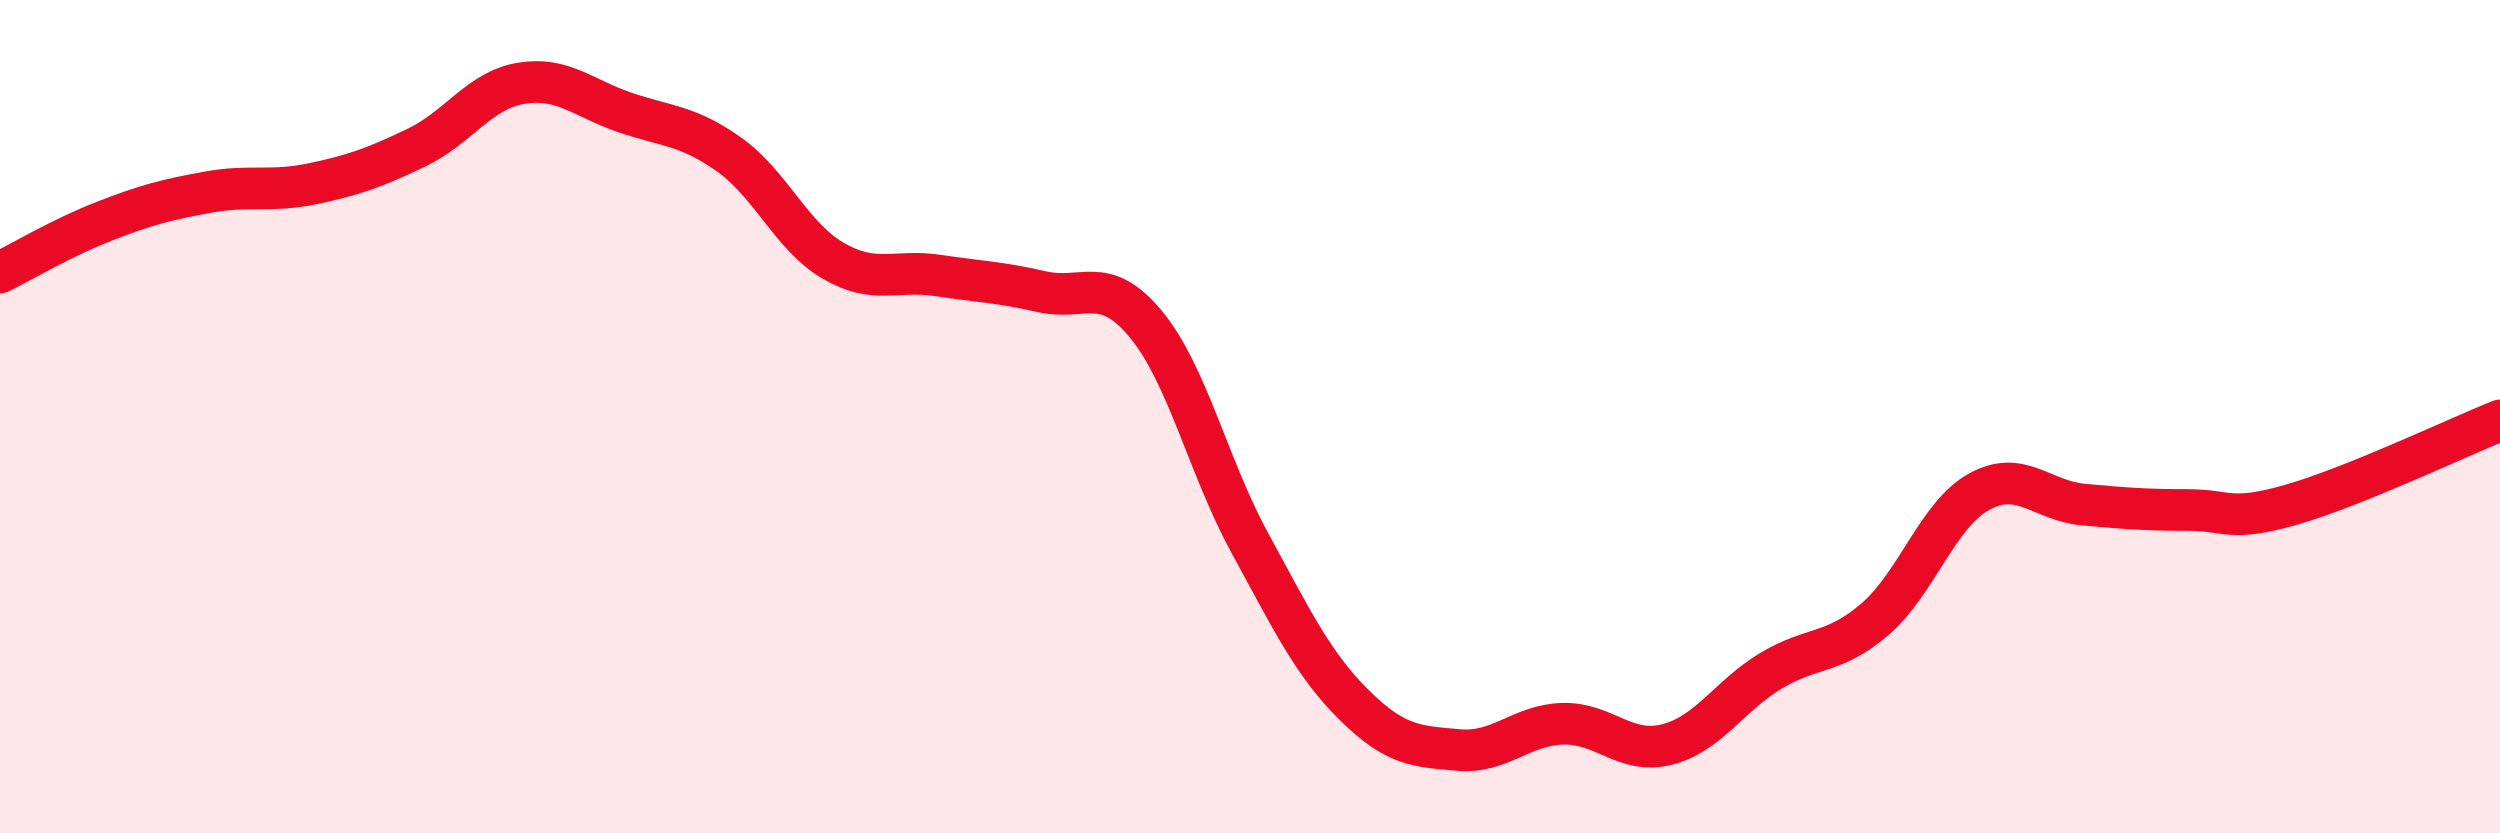
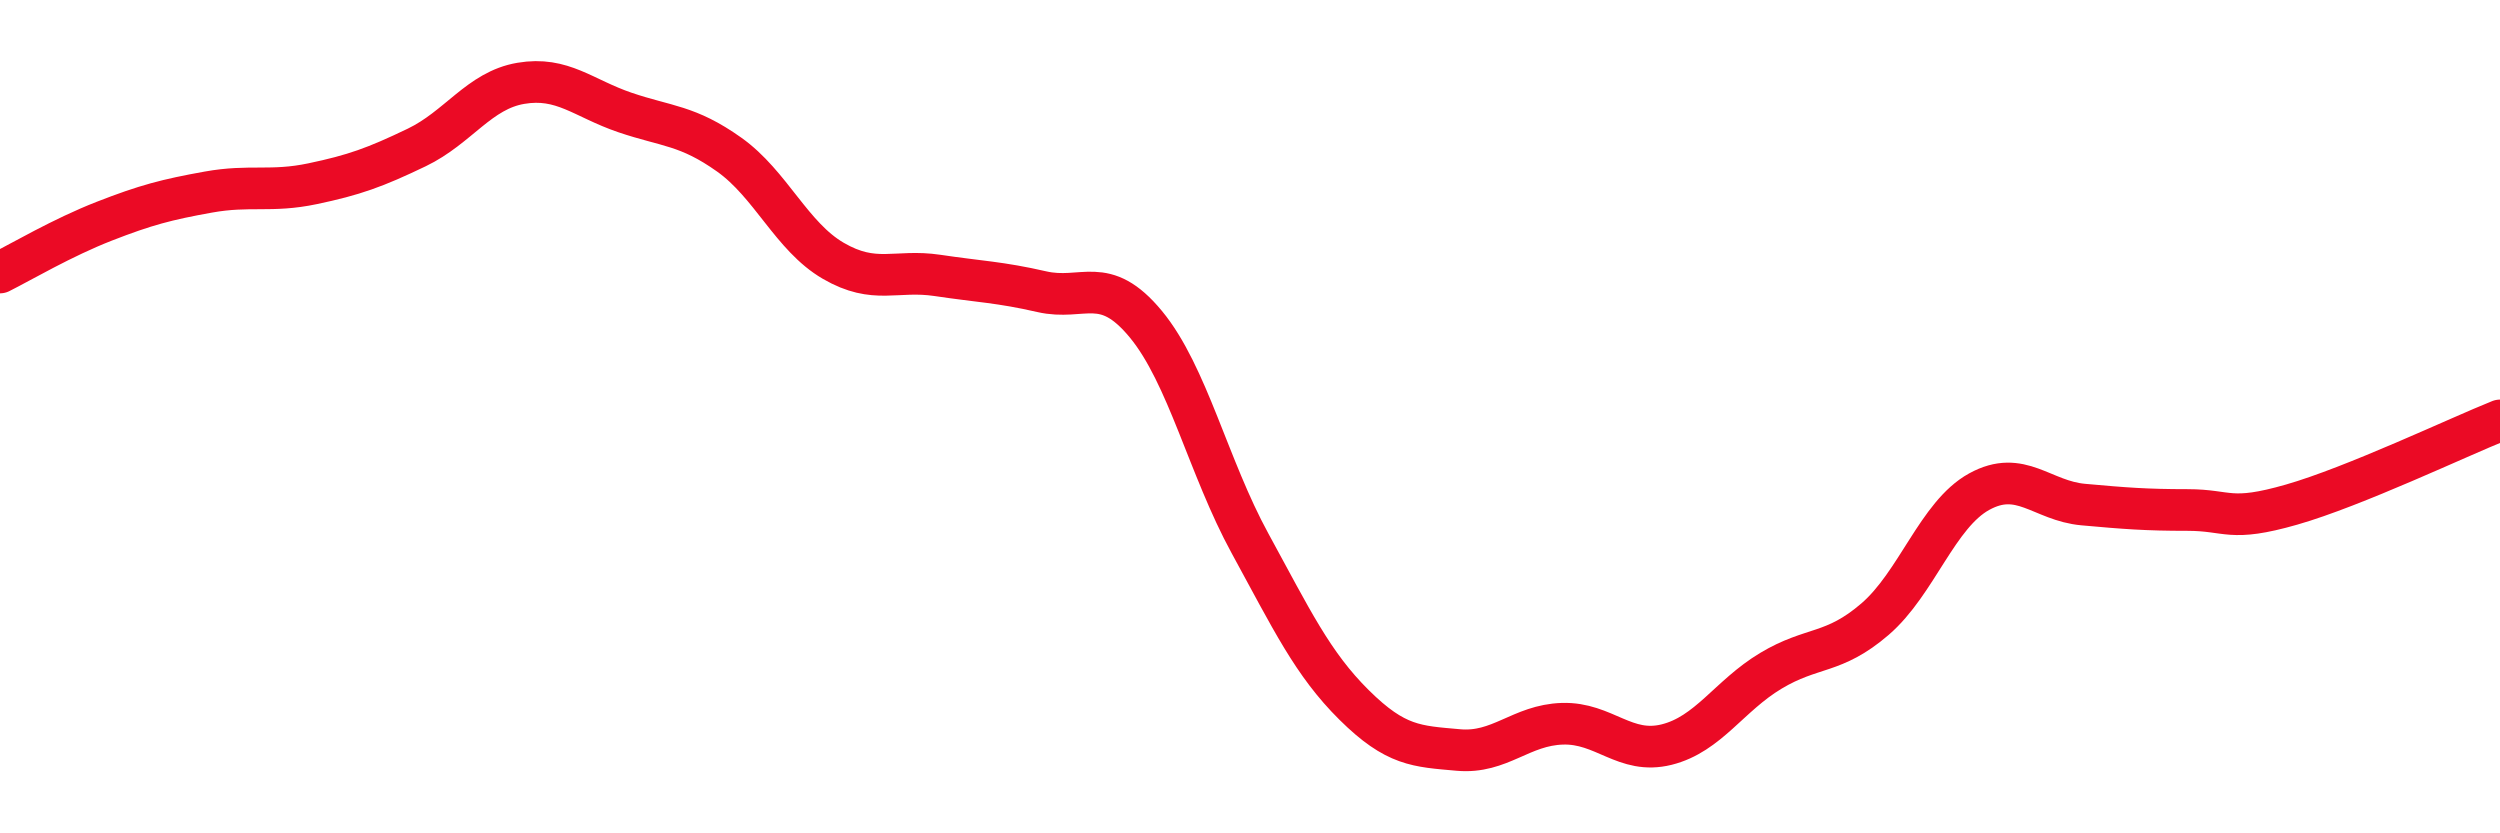
<svg xmlns="http://www.w3.org/2000/svg" width="60" height="20" viewBox="0 0 60 20">
-   <path d="M 0,6.54 C 0.5,6.29 1.5,5.7 2.5,5.31 C 3.5,4.92 4,4.79 5,4.61 C 6,4.43 6.5,4.62 7.5,4.41 C 8.5,4.2 9,4.02 10,3.54 C 11,3.06 11.5,2.17 12.5,2 C 13.5,1.83 14,2.36 15,2.7 C 16,3.04 16.5,3 17.5,3.71 C 18.5,4.42 19,5.68 20,6.26 C 21,6.84 21.5,6.46 22.5,6.61 C 23.5,6.76 24,6.77 25,7 C 26,7.23 26.5,6.57 27.5,7.78 C 28.5,8.99 29,11.21 30,13.04 C 31,14.87 31.5,15.93 32.5,16.92 C 33.5,17.91 34,17.91 35,18 C 36,18.09 36.5,17.4 37.5,17.37 C 38.5,17.34 39,18.12 40,17.87 C 41,17.62 41.5,16.7 42.5,16.1 C 43.5,15.5 44,15.72 45,14.86 C 46,14 46.5,12.35 47.5,11.8 C 48.5,11.25 49,12.02 50,12.11 C 51,12.2 51.5,12.24 52.5,12.24 C 53.5,12.24 53.5,12.54 55,12.11 C 56.5,11.68 59,10.49 60,10.09L60 20L0 20Z" fill="#EB0A25" opacity="0.1" stroke-linecap="round" stroke-linejoin="round" />
  <path d="M 0,6.54 C 0.5,6.29 1.5,5.7 2.5,5.31 C 3.5,4.92 4,4.79 5,4.61 C 6,4.43 6.5,4.62 7.5,4.41 C 8.5,4.2 9,4.02 10,3.54 C 11,3.06 11.5,2.17 12.5,2 C 13.5,1.83 14,2.36 15,2.7 C 16,3.04 16.5,3 17.5,3.71 C 18.5,4.42 19,5.68 20,6.26 C 21,6.84 21.5,6.46 22.5,6.61 C 23.5,6.76 24,6.77 25,7 C 26,7.23 26.5,6.57 27.5,7.78 C 28.5,8.99 29,11.21 30,13.04 C 31,14.87 31.5,15.93 32.5,16.92 C 33.5,17.91 34,17.91 35,18 C 36,18.09 36.5,17.4 37.5,17.37 C 38.5,17.34 39,18.12 40,17.87 C 41,17.62 41.5,16.7 42.5,16.1 C 43.5,15.5 44,15.72 45,14.86 C 46,14 46.5,12.35 47.5,11.8 C 48.5,11.25 49,12.02 50,12.11 C 51,12.2 51.5,12.24 52.5,12.24 C 53.5,12.24 53.5,12.54 55,12.11 C 56.5,11.68 59,10.49 60,10.09" stroke="#EB0A25" stroke-width="1" fill="none" stroke-linecap="round" stroke-linejoin="round" />
</svg>